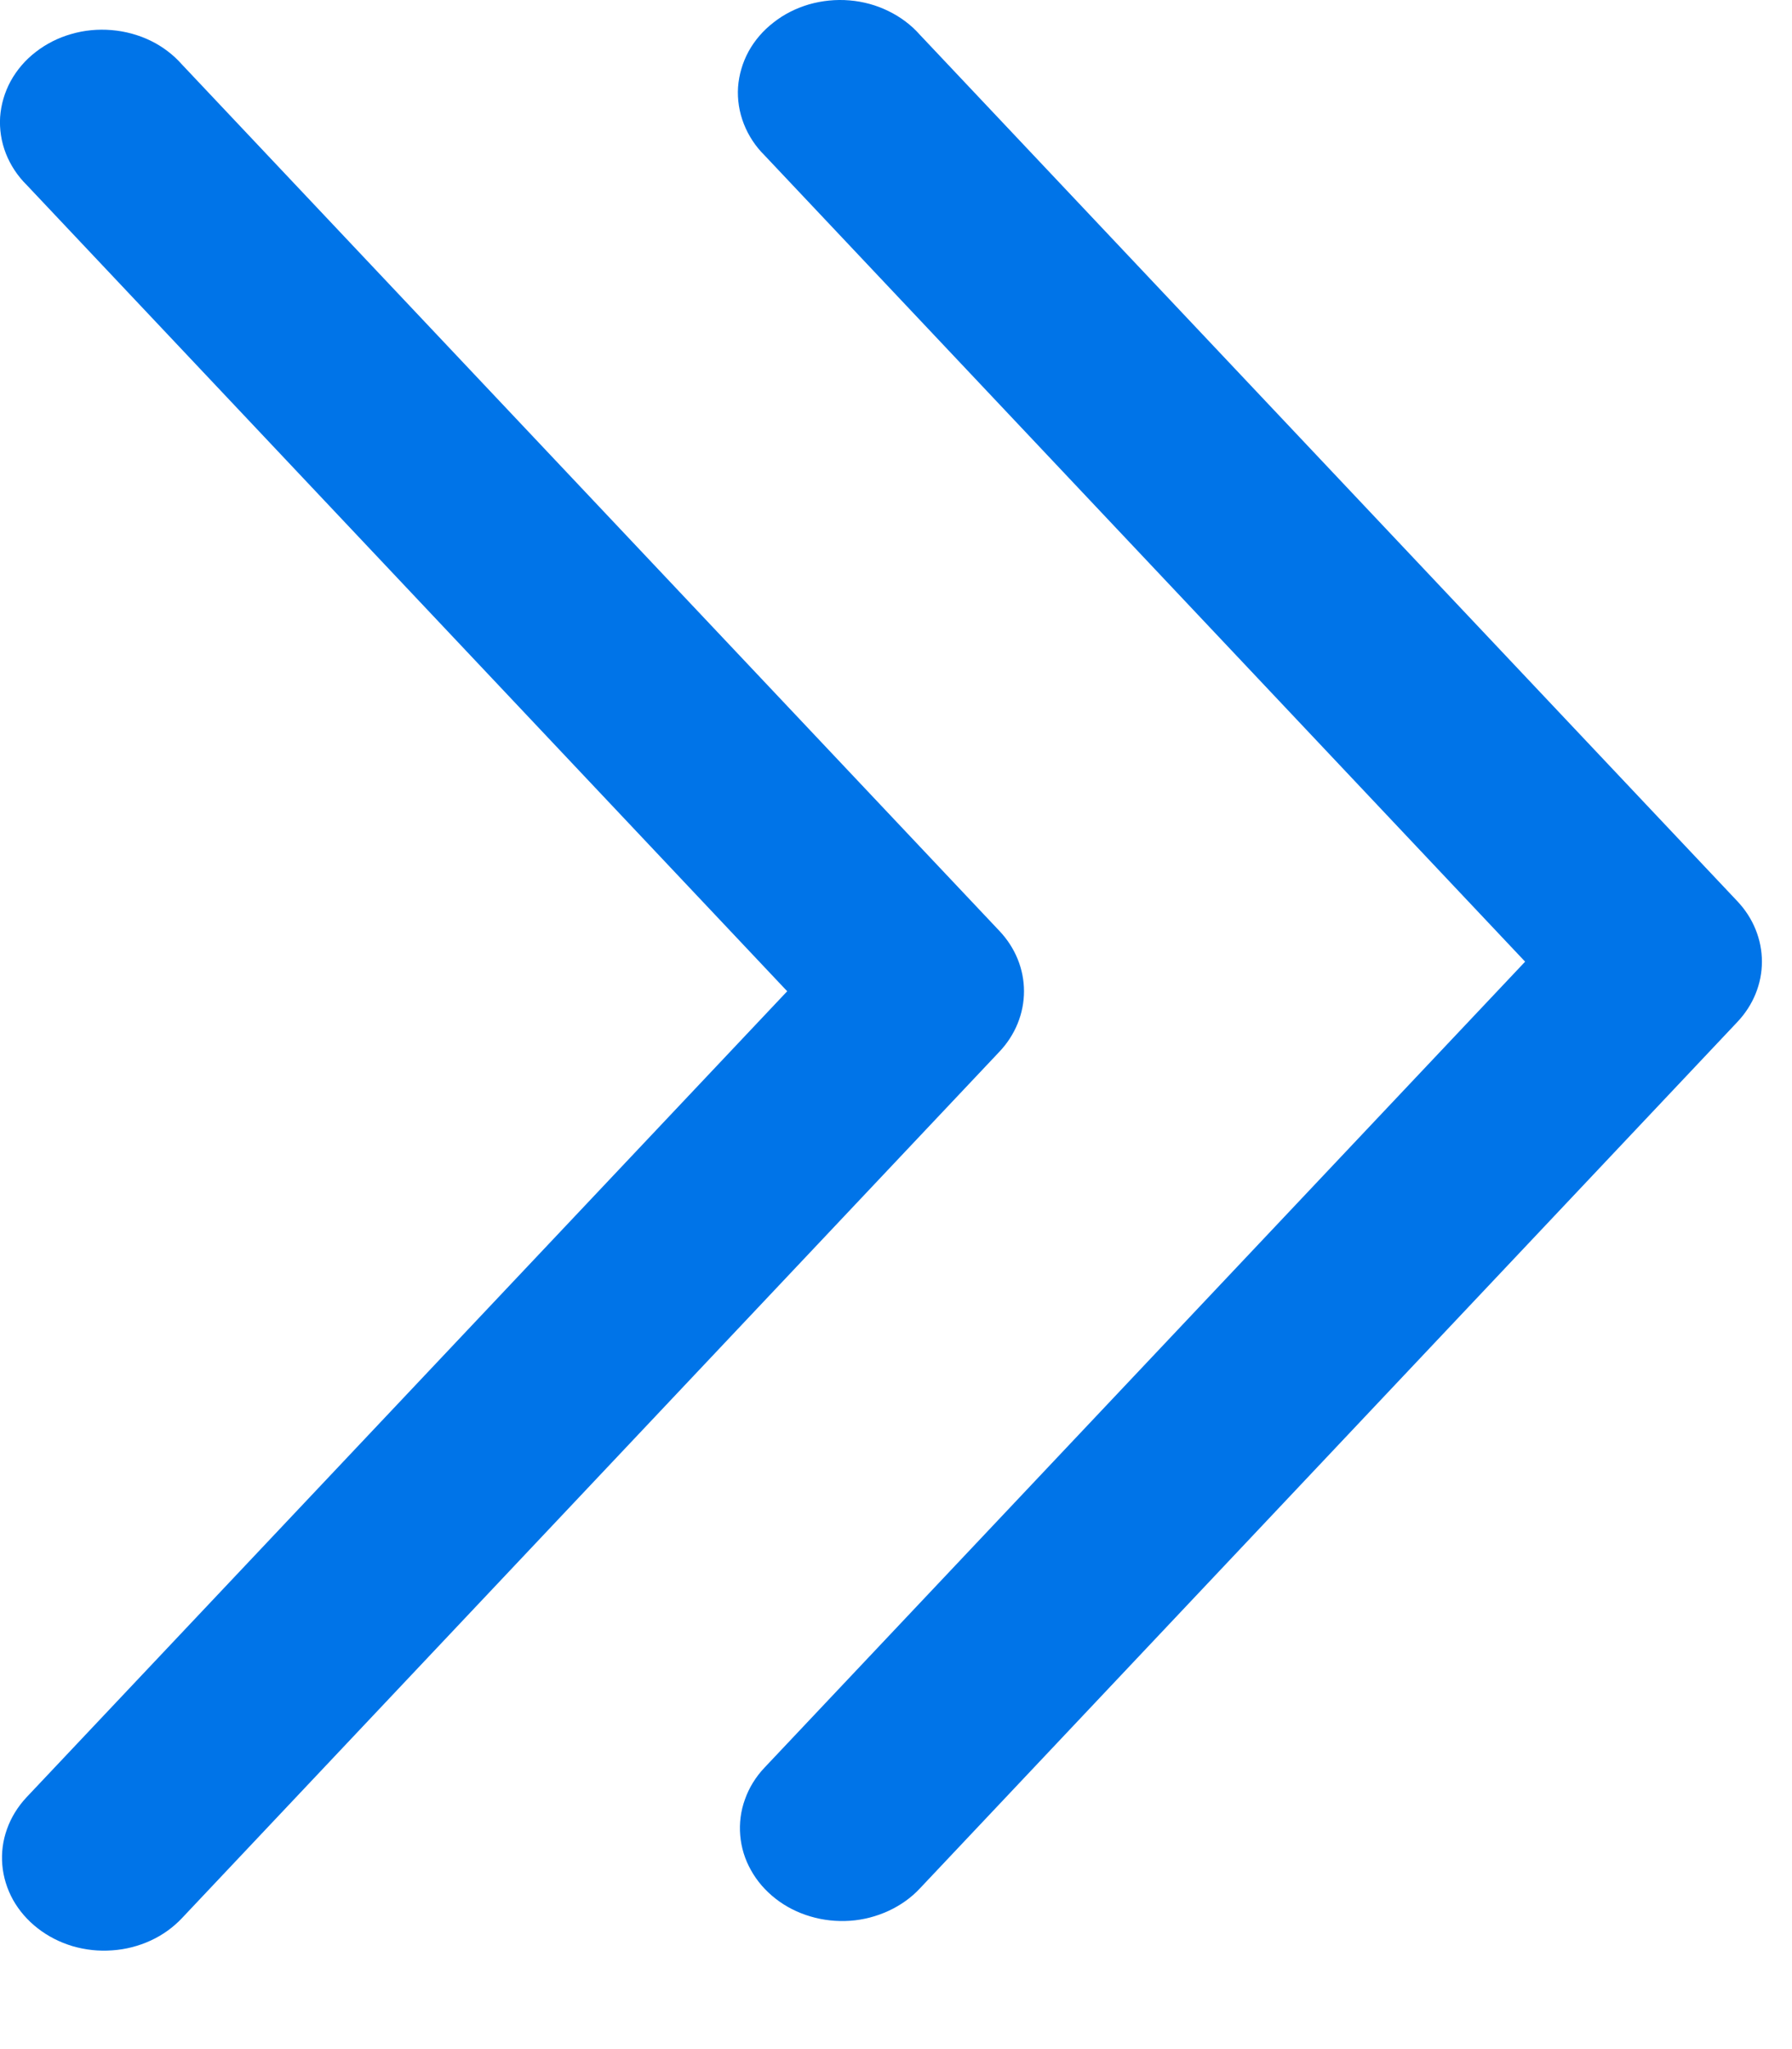
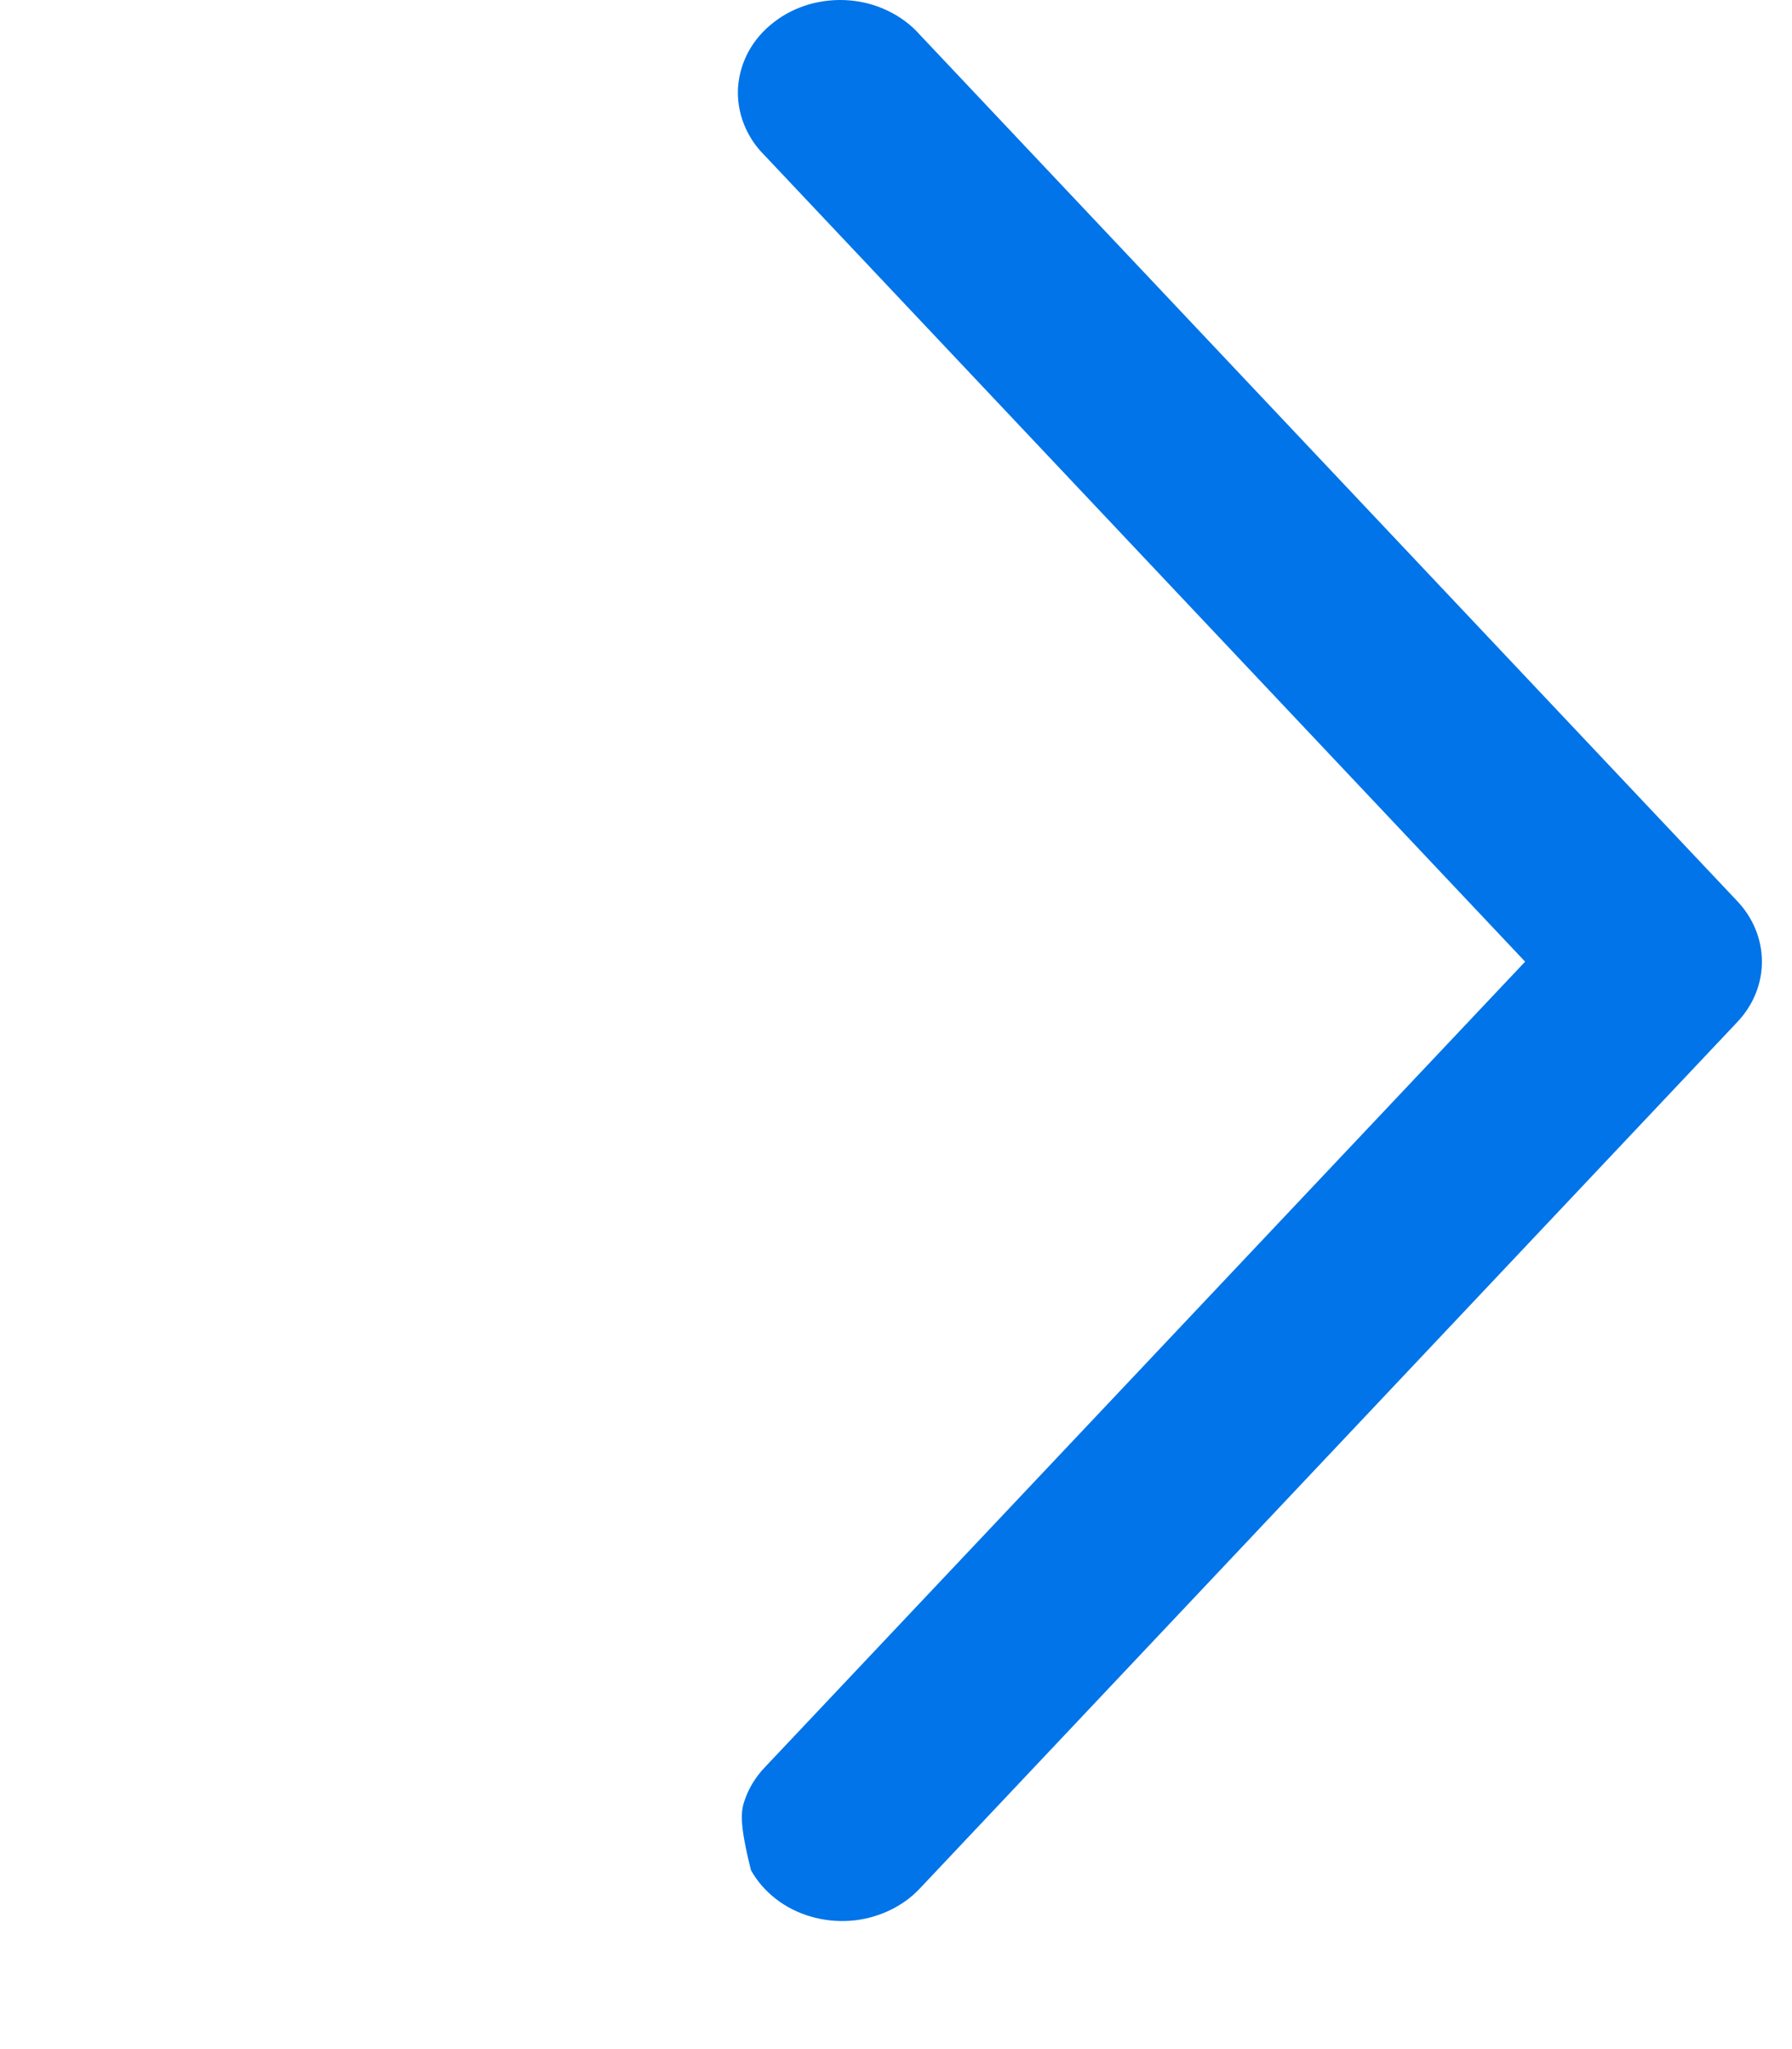
<svg xmlns="http://www.w3.org/2000/svg" width="14" height="16" viewBox="0 0 14 16" fill="none">
-   <path fill-rule="evenodd" clip-rule="evenodd" d="M7.808 7.269C7.932 7.4 8 7.567 8 7.74C8 7.913 7.932 8.081 7.808 8.212L1.421 14.978C1.353 15.05 1.27 15.11 1.176 15.153C1.082 15.196 0.981 15.222 0.876 15.229C0.771 15.237 0.666 15.225 0.566 15.196C0.467 15.166 0.374 15.119 0.295 15.057C0.215 14.995 0.15 14.92 0.102 14.835C0.055 14.75 0.026 14.657 0.018 14.562C0.01 14.467 0.022 14.372 0.055 14.281C0.087 14.191 0.139 14.107 0.207 14.034L6.15 7.74L0.21 1.446C0.137 1.374 0.082 1.29 0.046 1.199C0.01 1.107 -0.005 1.01 0.001 0.913C0.008 0.816 0.036 0.721 0.083 0.634C0.131 0.547 0.197 0.469 0.279 0.406C0.36 0.343 0.454 0.295 0.556 0.266C0.658 0.236 0.766 0.226 0.872 0.235C0.979 0.244 1.082 0.272 1.177 0.318C1.271 0.364 1.354 0.427 1.421 0.503L7.808 7.269Z" fill="#0074E8" />
-   <path fill-rule="evenodd" clip-rule="evenodd" d="M13.573 7.037C13.697 7.168 13.765 7.336 13.765 7.509C13.765 7.682 13.697 7.849 13.573 7.98L7.186 14.746C7.118 14.819 7.034 14.878 6.941 14.921C6.847 14.964 6.745 14.991 6.641 14.998C6.536 15.005 6.431 14.994 6.331 14.964C6.232 14.935 6.139 14.888 6.06 14.826C5.98 14.764 5.914 14.688 5.867 14.603C5.819 14.518 5.791 14.426 5.783 14.331C5.775 14.236 5.787 14.14 5.82 14.05C5.852 13.959 5.904 13.875 5.972 13.803L11.915 7.509L5.974 1.214C5.902 1.143 5.847 1.059 5.811 0.967C5.775 0.875 5.76 0.778 5.766 0.681C5.773 0.584 5.801 0.489 5.848 0.402C5.896 0.315 5.962 0.238 6.044 0.175C6.125 0.111 6.219 0.064 6.321 0.034C6.423 0.005 6.531 -0.006 6.637 0.003C6.744 0.012 6.847 0.04 6.942 0.087C7.036 0.133 7.119 0.195 7.186 0.271L13.573 7.037Z" fill="#0074E8" />
+   <path fill-rule="evenodd" clip-rule="evenodd" d="M13.573 7.037C13.697 7.168 13.765 7.336 13.765 7.509C13.765 7.682 13.697 7.849 13.573 7.98L7.186 14.746C7.118 14.819 7.034 14.878 6.941 14.921C6.847 14.964 6.745 14.991 6.641 14.998C6.536 15.005 6.431 14.994 6.331 14.964C6.232 14.935 6.139 14.888 6.06 14.826C5.98 14.764 5.914 14.688 5.867 14.603C5.775 14.236 5.787 14.14 5.82 14.05C5.852 13.959 5.904 13.875 5.972 13.803L11.915 7.509L5.974 1.214C5.902 1.143 5.847 1.059 5.811 0.967C5.775 0.875 5.76 0.778 5.766 0.681C5.773 0.584 5.801 0.489 5.848 0.402C5.896 0.315 5.962 0.238 6.044 0.175C6.125 0.111 6.219 0.064 6.321 0.034C6.423 0.005 6.531 -0.006 6.637 0.003C6.744 0.012 6.847 0.04 6.942 0.087C7.036 0.133 7.119 0.195 7.186 0.271L13.573 7.037Z" fill="#0074E8" />
</svg>